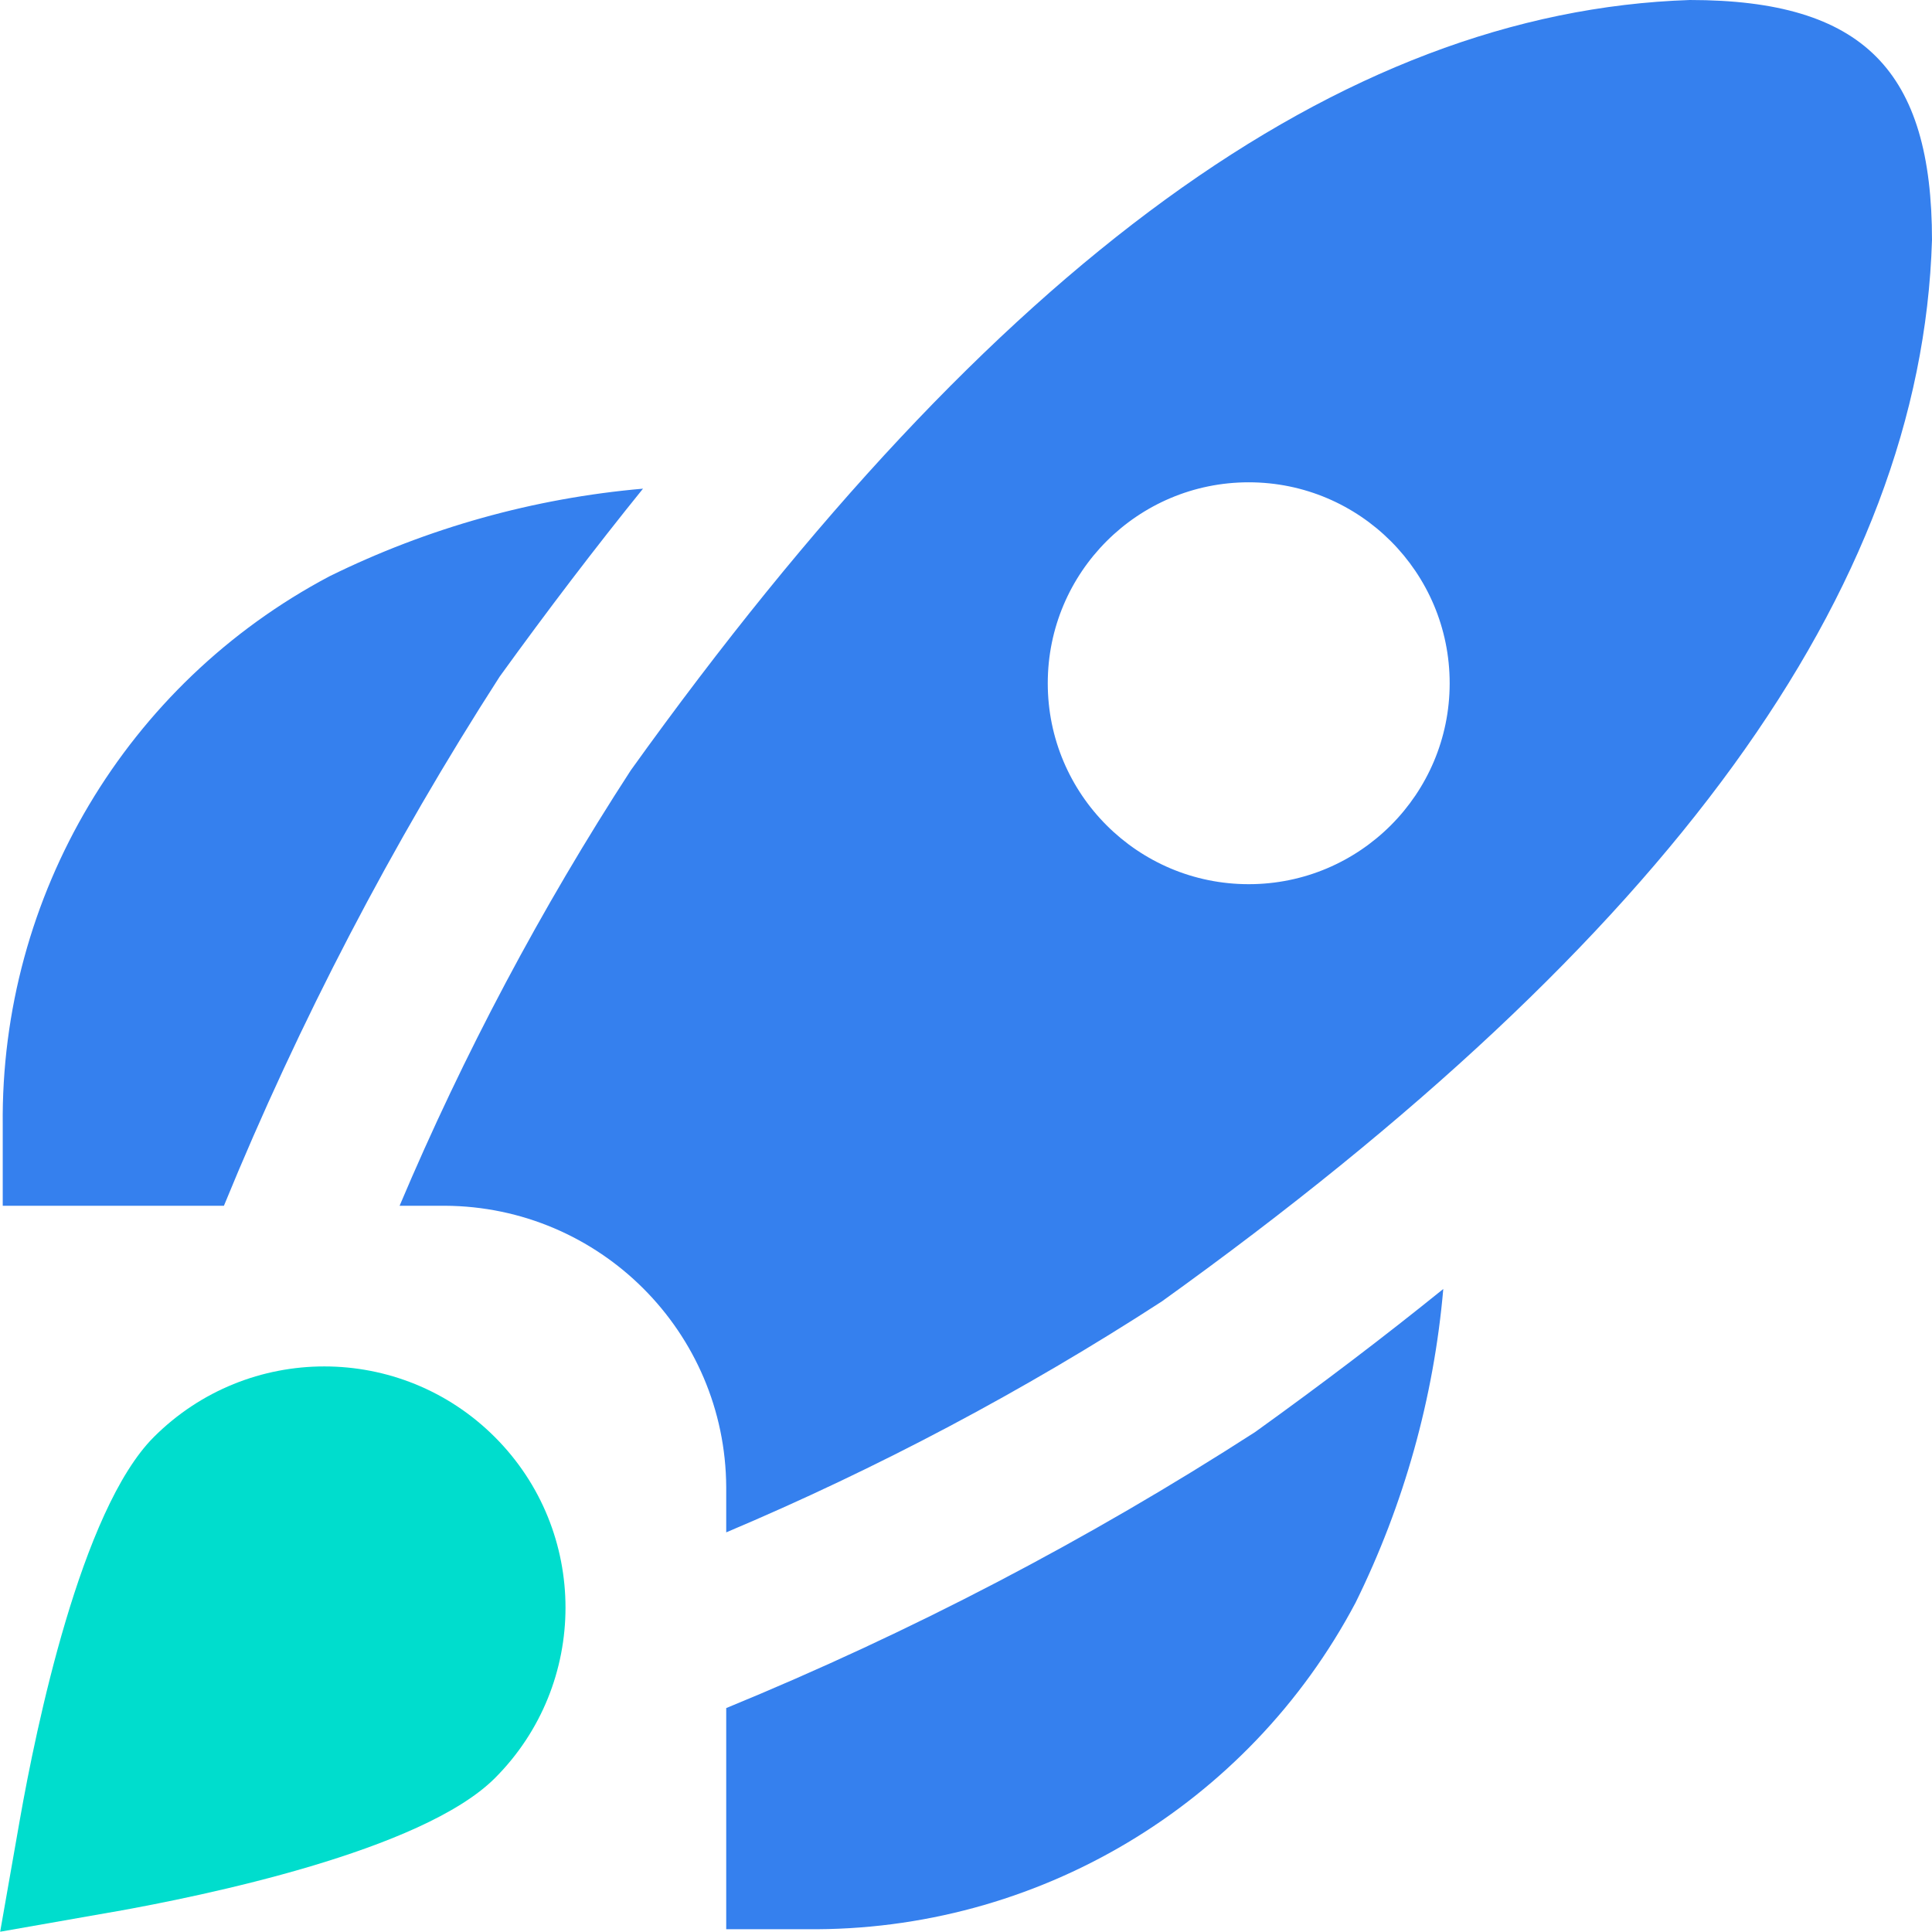
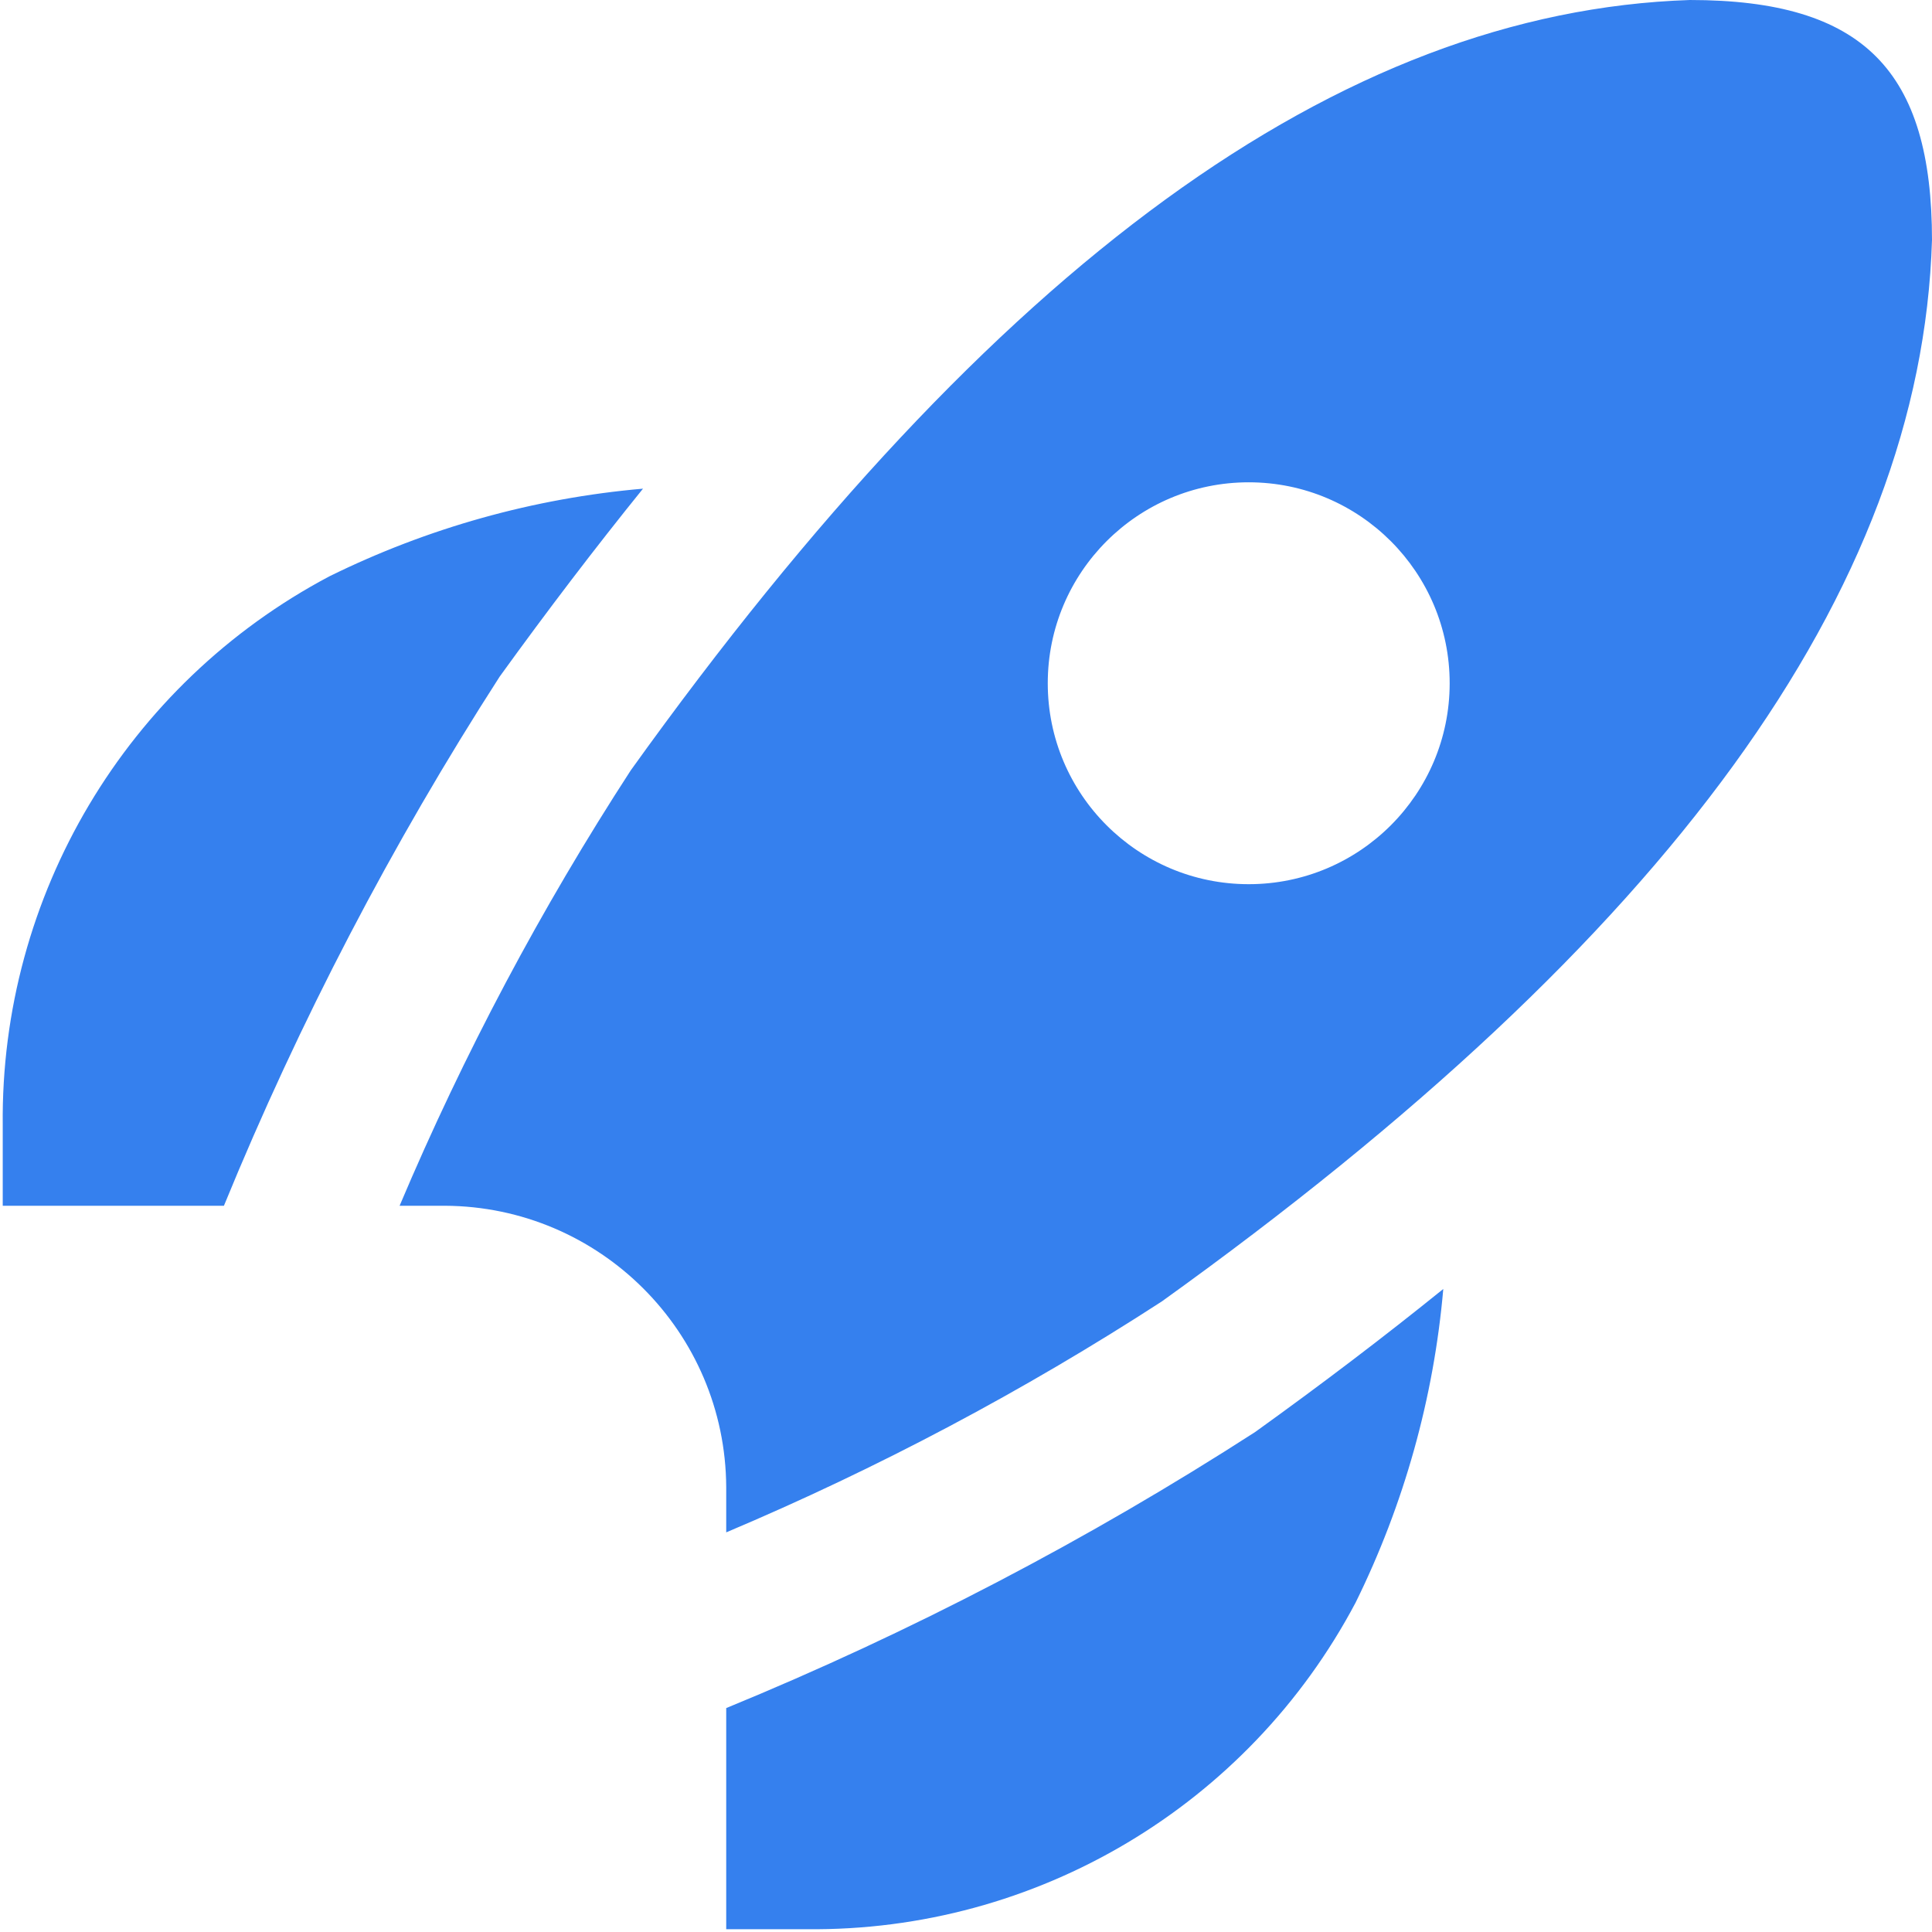
<svg xmlns="http://www.w3.org/2000/svg" width="72" height="72" viewBox="0 0 72 72" fill="none">
  <path d="M8.344 44.935H0.102V41.94C0.01 33.377 4.71 25.48 12.28 21.476C15.938 19.673 19.899 18.565 23.963 18.211C22.188 20.407 20.407 22.743 18.621 25.216C14.6 31.462 11.159 38.063 8.344 44.937V44.935ZM46.784 53.362C40.54 57.388 33.939 60.834 27.064 63.655V71.896H30.059C38.622 71.989 46.519 67.289 50.522 59.719C52.325 56.061 53.433 52.099 53.787 48.036C51.601 49.803 49.266 51.578 46.783 53.362H46.784ZM71.999 8.96C71.6 22 62.211 34.933 43.294 48.503C38.146 51.841 32.714 54.72 27.064 57.107V55.42C27.035 49.642 22.358 44.963 16.578 44.935H14.892C17.282 39.283 20.165 33.853 23.507 28.708C37.046 9.82 49.956 0.431 62.977 0C69.465 0 72 2.651 72 8.96H71.999ZM54.025 25.463C54.025 21.326 50.671 17.974 46.536 17.974C42.4 17.974 39.047 21.327 39.047 25.463C39.047 29.598 42.4 32.951 46.536 32.951C50.671 32.951 54.025 29.598 54.025 25.463Z" fill="#3580EE" />
-   <path d="M4.218 71.252C7.591 70.652 15.725 68.981 18.442 66.267C21.952 62.756 21.952 57.066 18.442 53.556C14.931 50.045 9.241 50.045 5.731 53.556C3.016 56.273 1.342 64.406 0.746 67.779L0.006 71.99L4.217 71.25L4.218 71.252Z" fill="#00DDCD" />
</svg>